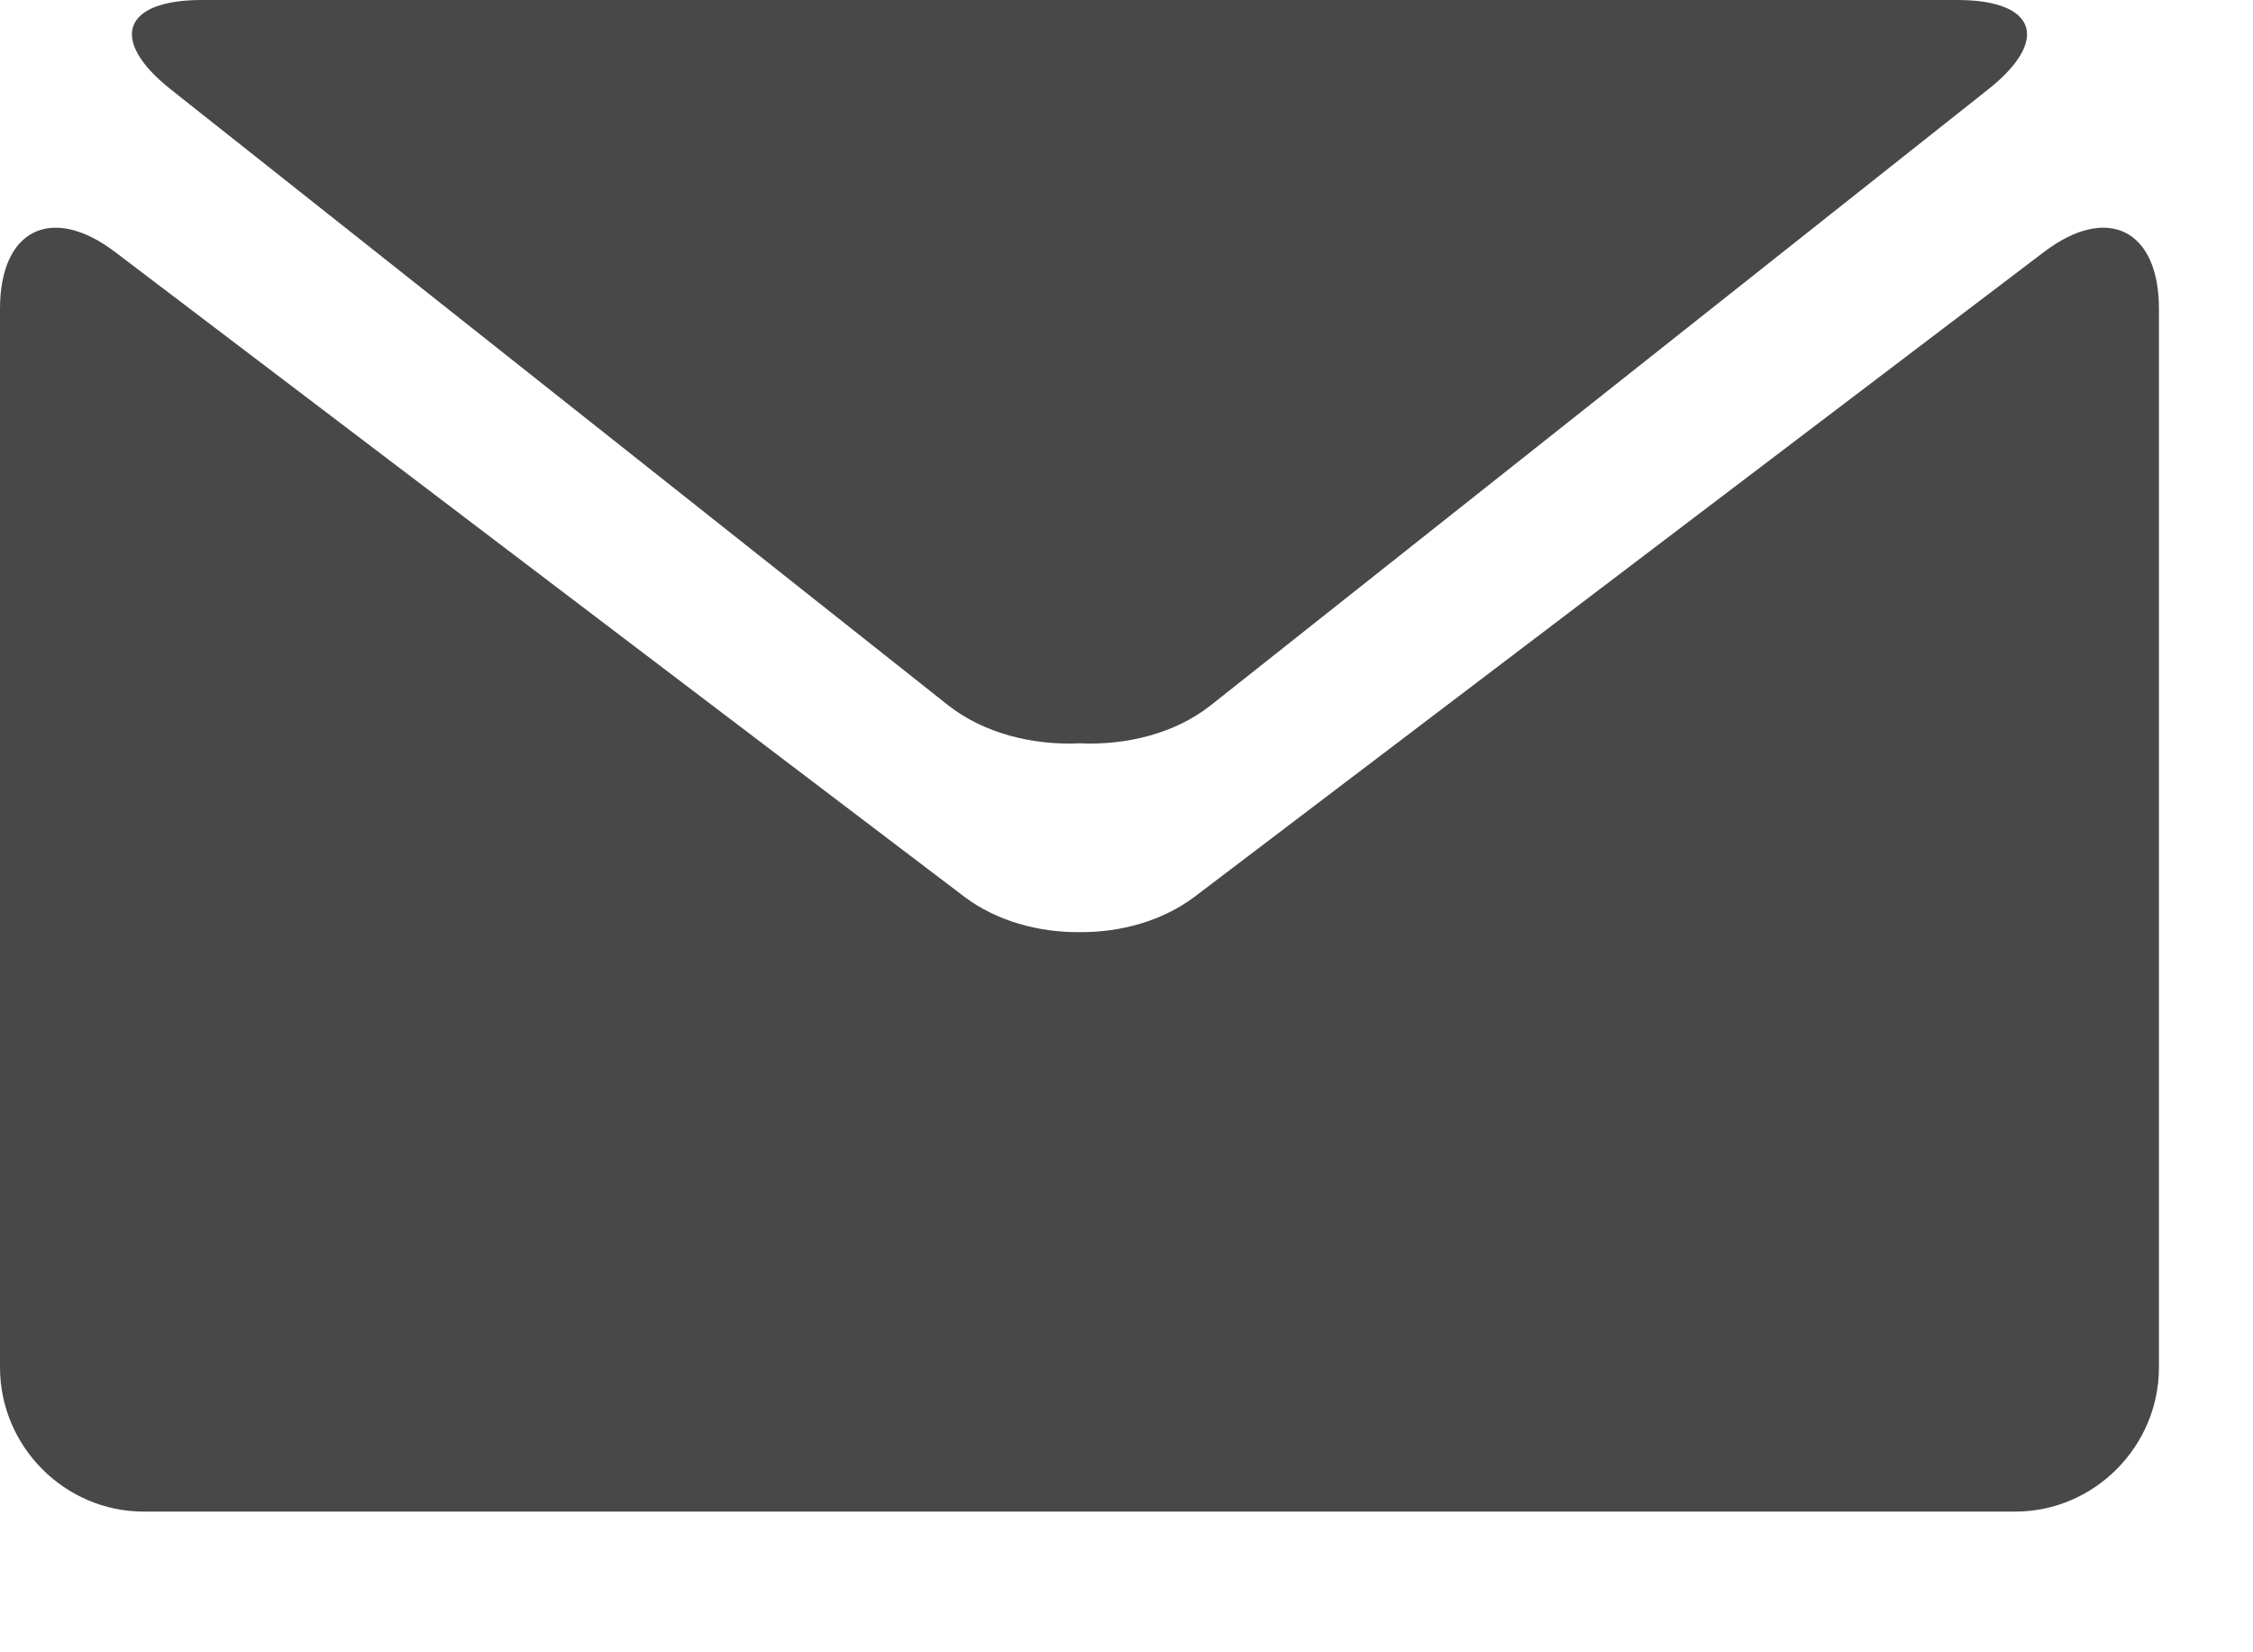
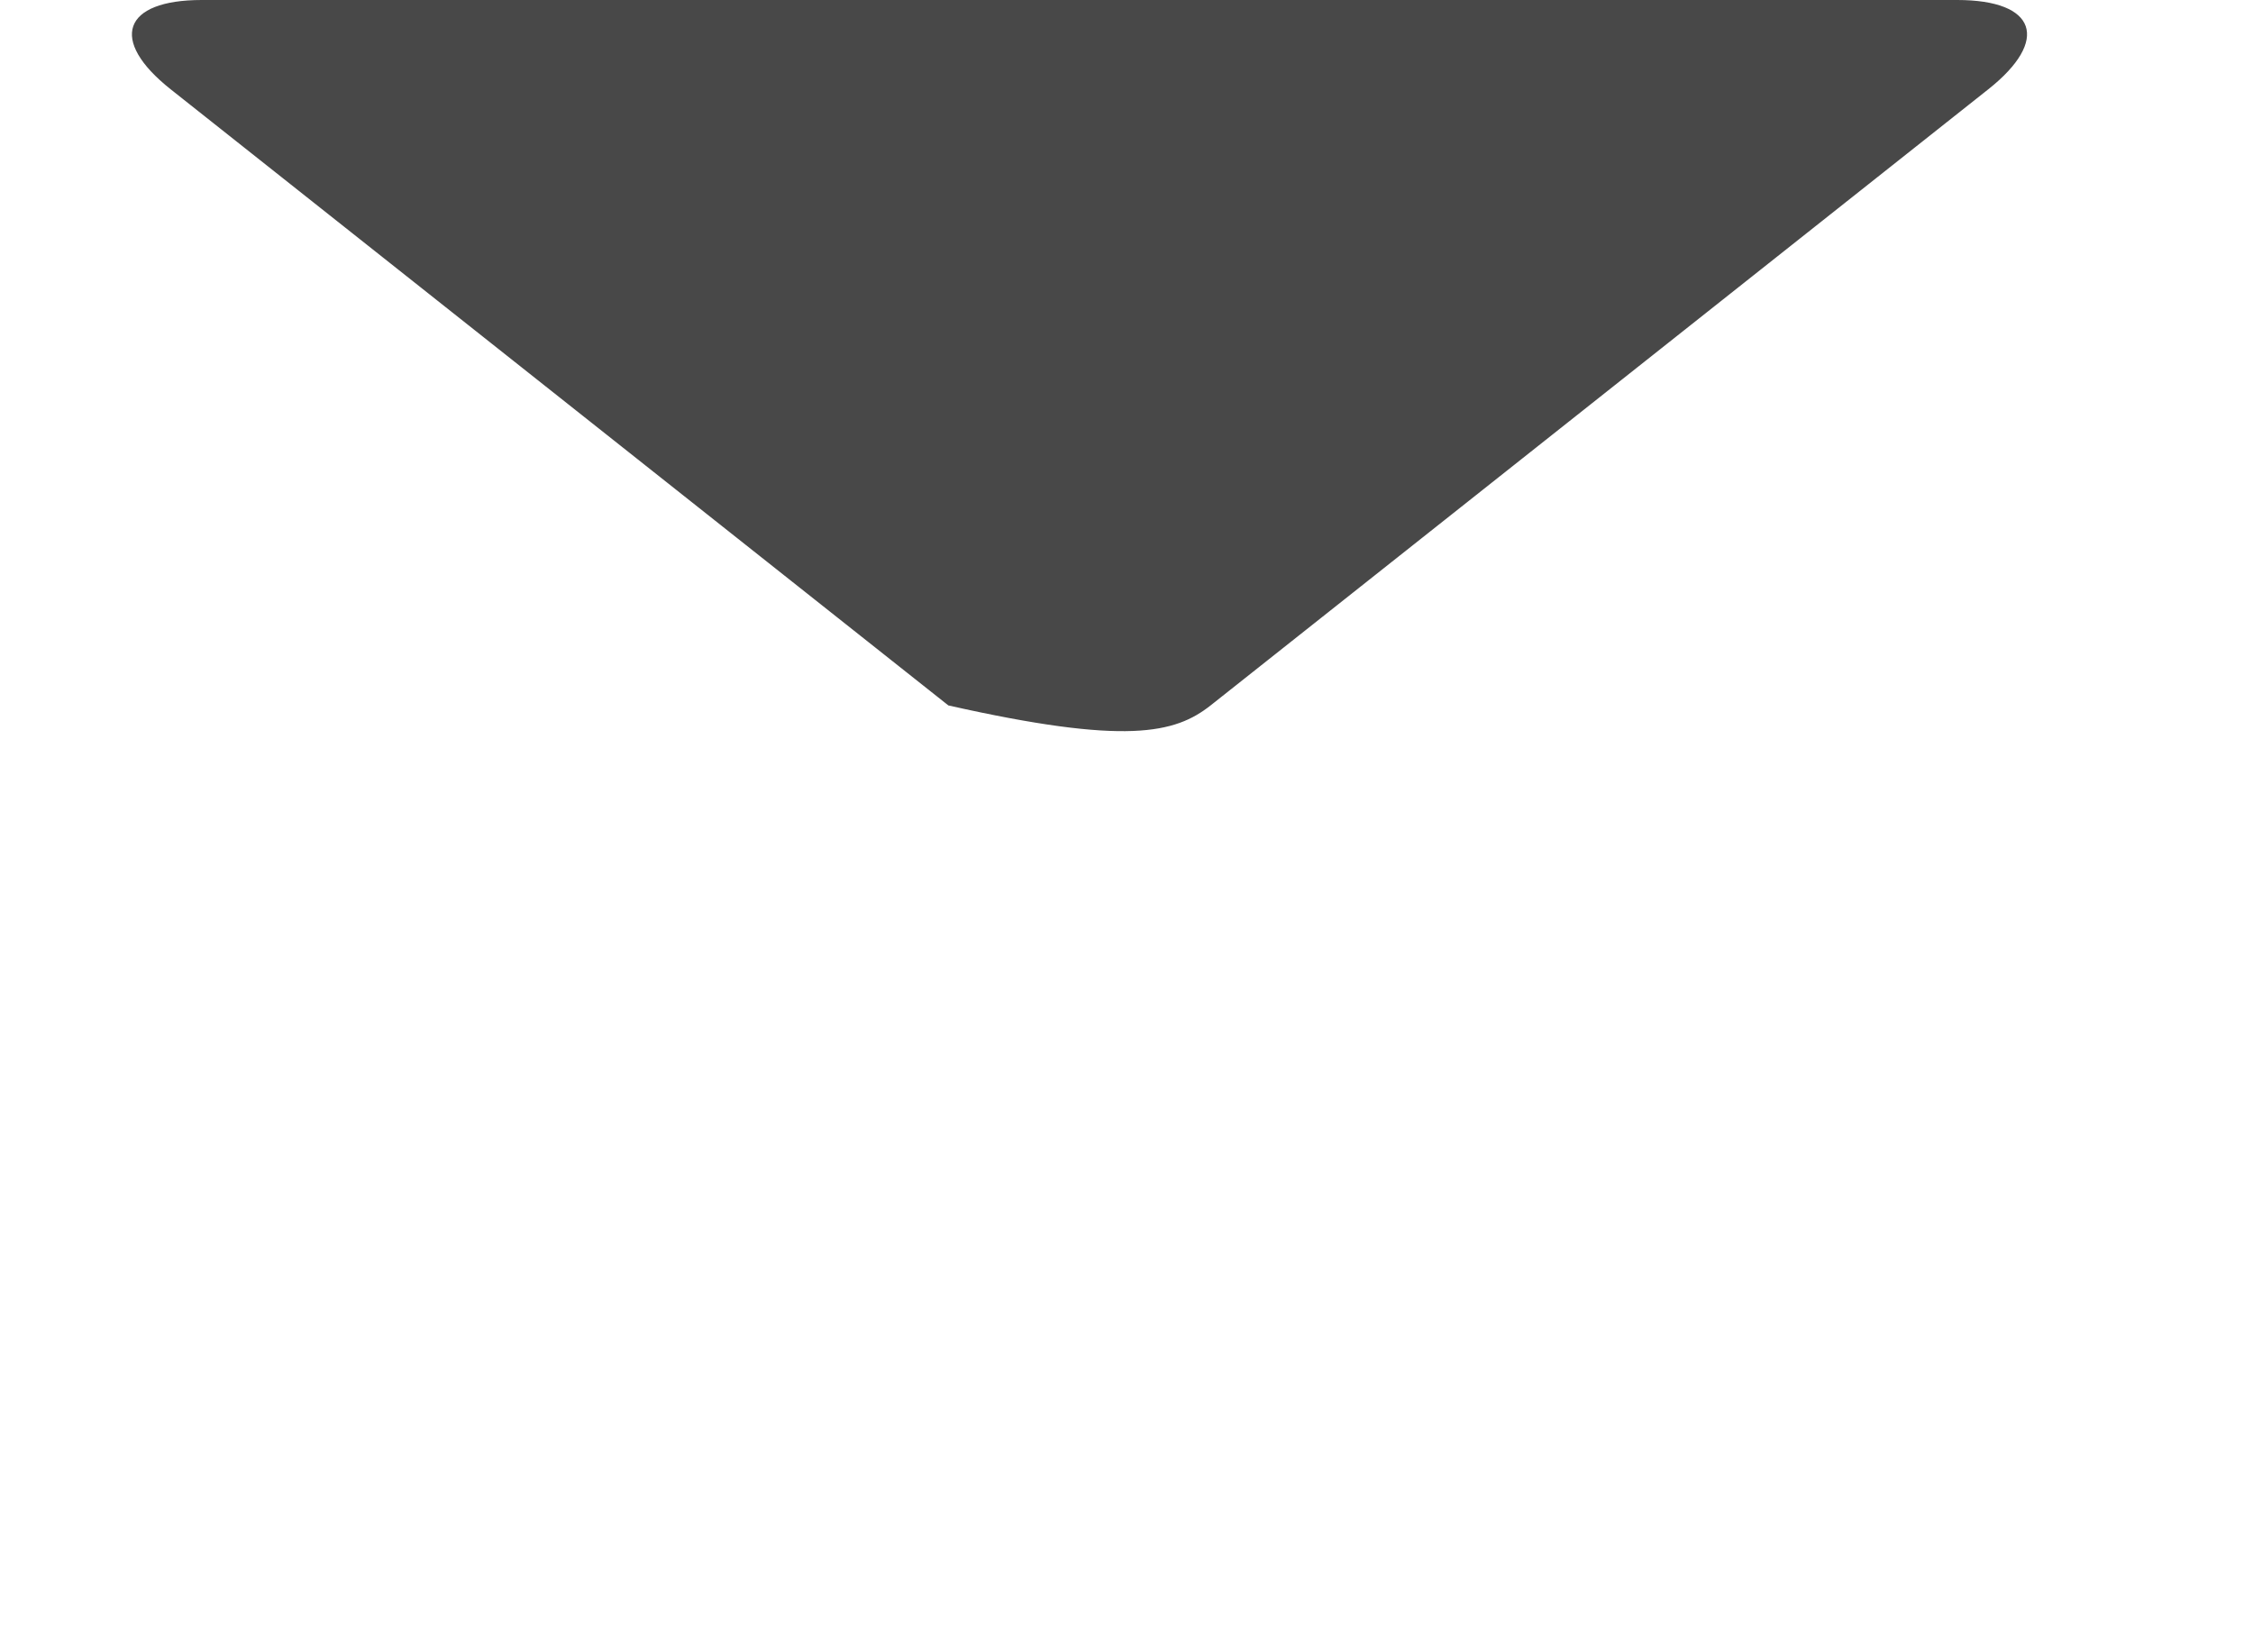
<svg xmlns="http://www.w3.org/2000/svg" width="100%" height="100%" viewBox="0 0 15 11" version="1.1" xml:space="preserve" style="fill-rule:evenodd;clip-rule:evenodd;stroke-linejoin:round;stroke-miterlimit:1.414;">
  <g transform="matrix(0.645,0,0,0.645,0,-0.258)">
-     <path d="M1.762,1.322L9.789,7.681C10.152,7.966 10.656,8.095 11.141,8.072C11.629,8.095 12.129,7.97 12.496,7.681L20.523,1.322C21.164,0.814 21.02,0.4 20.203,0.4L2.082,0.4C1.266,0.4 1.121,0.814 1.762,1.322Z" style="fill:rgb(72,72,72);fill-rule:nonzero;" />
-     <path d="M21.102,2.998L12.328,9.658C12,9.904 11.57,10.025 11.145,10.021C10.715,10.025 10.285,9.904 9.957,9.658L1.184,2.998C0.53,2.505 0,2.771 0,3.587L0,14.513C0,15.33 0.668,16.002 1.484,16.002L20.801,16.002C21.617,16.002 22.285,15.33 22.285,14.513L22.285,3.587C22.285,2.771 21.754,2.505 21.102,2.998Z" style="fill:rgb(72,72,72);fill-rule:nonzero;" />
+     <path d="M1.762,1.322L9.789,7.681C11.629,8.095 12.129,7.97 12.496,7.681L20.523,1.322C21.164,0.814 21.02,0.4 20.203,0.4L2.082,0.4C1.266,0.4 1.121,0.814 1.762,1.322Z" style="fill:rgb(72,72,72);fill-rule:nonzero;" />
  </g>
</svg>